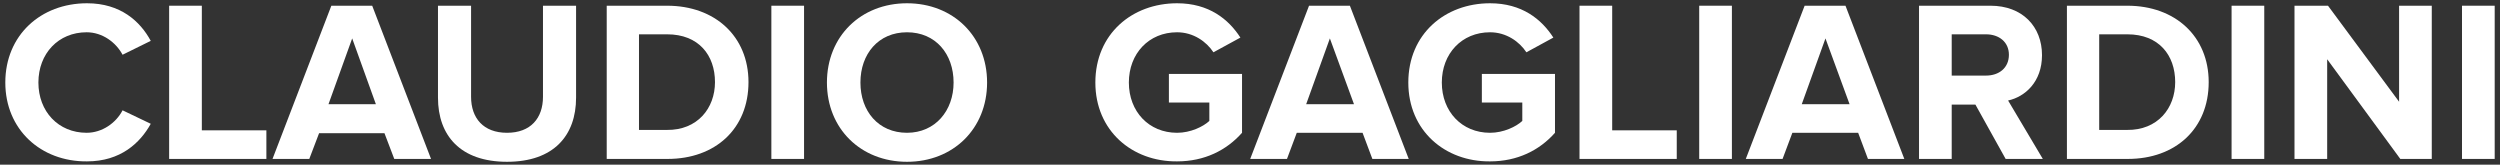
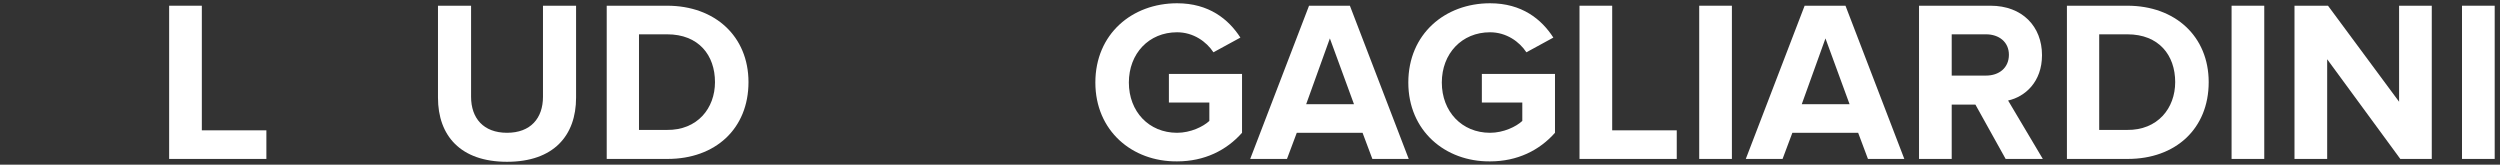
<svg xmlns="http://www.w3.org/2000/svg" version="1.1" id="svg-scritta-logo" x="0px" y="0px" viewBox="0 0 611.9 40.3" style="enable-background:new 0 0 611.9 40.3;" xml:space="preserve">
  <rect x="0" y="0" width="611.9" height="40.3" fill="#333333" stroke="none" />
  <style type="text/css">
	.st0{enable-background:new    ;}
	.st1{fill:#FFFFFF;}
</style>
  <g>
    <g class="st0">
-       <path class="st1" d="M1.3,20.2c0-11.6,8.7-19.4,20-19.4c8.2,0,13,4.4,15.6,9.2l-6.9,3.4c-1.6-3-4.9-5.5-8.8-5.5    c-6.9,0-11.8,5.2-11.8,12.3s4.9,12.3,11.8,12.3c3.8,0,7.2-2.4,8.8-5.5l6.9,3.3c-2.6,4.7-7.4,9.2-15.6,9.2    C10,39.6,1.3,31.7,1.3,20.2z" />
      <path class="st1" d="M41.4,38.9V1.4h8v30.5h15.8v7H41.4z" />
-       <path class="st1" d="M96.5,38.9l-2.4-6.3H78.1l-2.4,6.3h-9L81.1,1.4h10l14.4,37.5H96.5z M86.2,9.4l-5.8,16.1H92L86.2,9.4z" />
      <path class="st1" d="M107.2,23.9V1.4h8.1v22.3c0,5.2,3,8.8,8.8,8.8c5.8,0,8.8-3.6,8.8-8.8V1.4h8.1v22.5c0,9.3-5.5,15.7-16.9,15.7    C112.7,39.6,107.2,33.2,107.2,23.9z" />
      <path class="st1" d="M148.5,38.9V1.4h14.8c11.7,0,19.9,7.5,19.9,18.7c0,11.4-8.1,18.8-19.8,18.8H148.5z M175,20.1    c0-6.6-4-11.7-11.7-11.7h-6.9v23.4h6.8C170.7,31.9,175,26.5,175,20.1z" />
-       <path class="st1" d="M188.8,38.9V1.4h8v37.5H188.8z" />
-       <path class="st1" d="M202.4,20.2c0-11.3,8.3-19.4,19.6-19.4c11.3,0,19.6,8.1,19.6,19.4s-8.3,19.4-19.6,19.4    C210.7,39.6,202.4,31.5,202.4,20.2z M233.4,20.2c0-7-4.4-12.3-11.4-12.3c-7,0-11.4,5.3-11.4,12.3c0,7,4.4,12.3,11.4,12.3    C228.9,32.5,233.4,27.1,233.4,20.2z" />
    </g>
    <g class="st0">
      <path class="st1" d="M268.1,20.2c0-11.9,9-19.4,20-19.4c7.8,0,12.6,3.9,15.5,8.4l-6.6,3.6c-1.7-2.6-4.9-4.9-8.9-4.9    c-6.9,0-11.8,5.2-11.8,12.3s4.9,12.3,11.8,12.3c3.3,0,6.4-1.5,7.9-2.9v-4.5h-9.9v-7H304v14.4c-3.8,4.3-9.2,7-15.9,7    C277.1,39.6,268.1,32,268.1,20.2z" />
      <path class="st1" d="M335.9,38.9l-2.4-6.4h-16.1l-2.4,6.4h-9l14.4-37.5h10l14.4,37.5H335.9z M325.5,9.4l-5.8,16.1h11.7L325.5,9.4z    " />
      <path class="st1" d="M344.7,20.2c0-11.9,9-19.4,20-19.4c7.8,0,12.6,3.9,15.5,8.4l-6.6,3.6c-1.7-2.6-4.9-4.9-8.9-4.9    c-6.9,0-11.8,5.2-11.8,12.3s4.9,12.3,11.8,12.3c3.3,0,6.4-1.5,7.9-2.9v-4.5h-9.9v-7h17.9v14.4c-3.8,4.3-9.2,7-15.9,7    C353.7,39.6,344.7,32,344.7,20.2z" />
      <path class="st1" d="M386.6,38.9V1.4h8v30.5h15.8v7H386.6z" />
      <path class="st1" d="M415.9,38.9V1.4h8v37.5H415.9z" />
      <path class="st1" d="M457.2,38.9l-2.4-6.4h-16.1l-2.4,6.4h-9l14.4-37.5h10l14.4,37.5H457.2z M446.8,9.4L441,25.5h11.7L446.8,9.4z" />
      <path class="st1" d="M490.9,38.9l-7.4-13.3h-5.8v13.3h-8V1.4h17.5c7.8,0,12.6,5.1,12.6,12.1c0,6.6-4.2,10.2-8.3,11.1l8.5,14.3    H490.9z M491.7,13.4c0-3.1-2.4-5-5.6-5h-8.4v10.1h8.4C489.3,18.5,491.7,16.6,491.7,13.4z" />
      <path class="st1" d="M505.9,38.9V1.4h14.8c11.7,0,19.9,7.5,19.9,18.7c0,11.4-8.1,18.8-19.8,18.8H505.9z M532.4,20.1    c0-6.6-4-11.7-11.7-11.7h-6.9v23.4h6.8C528.1,31.9,532.4,26.5,532.4,20.1z" />
      <path class="st1" d="M546.2,38.9V1.4h8v37.5H546.2z" />
      <path class="st1" d="M587.5,38.9l-17.9-24.4v24.4h-8V1.4h8.2l17.4,23.5V1.4h8v37.5H587.5z" />
      <path class="st1" d="M602.6,38.9V1.4h8v37.5H602.6z" />
    </g>
  </g>
</svg>